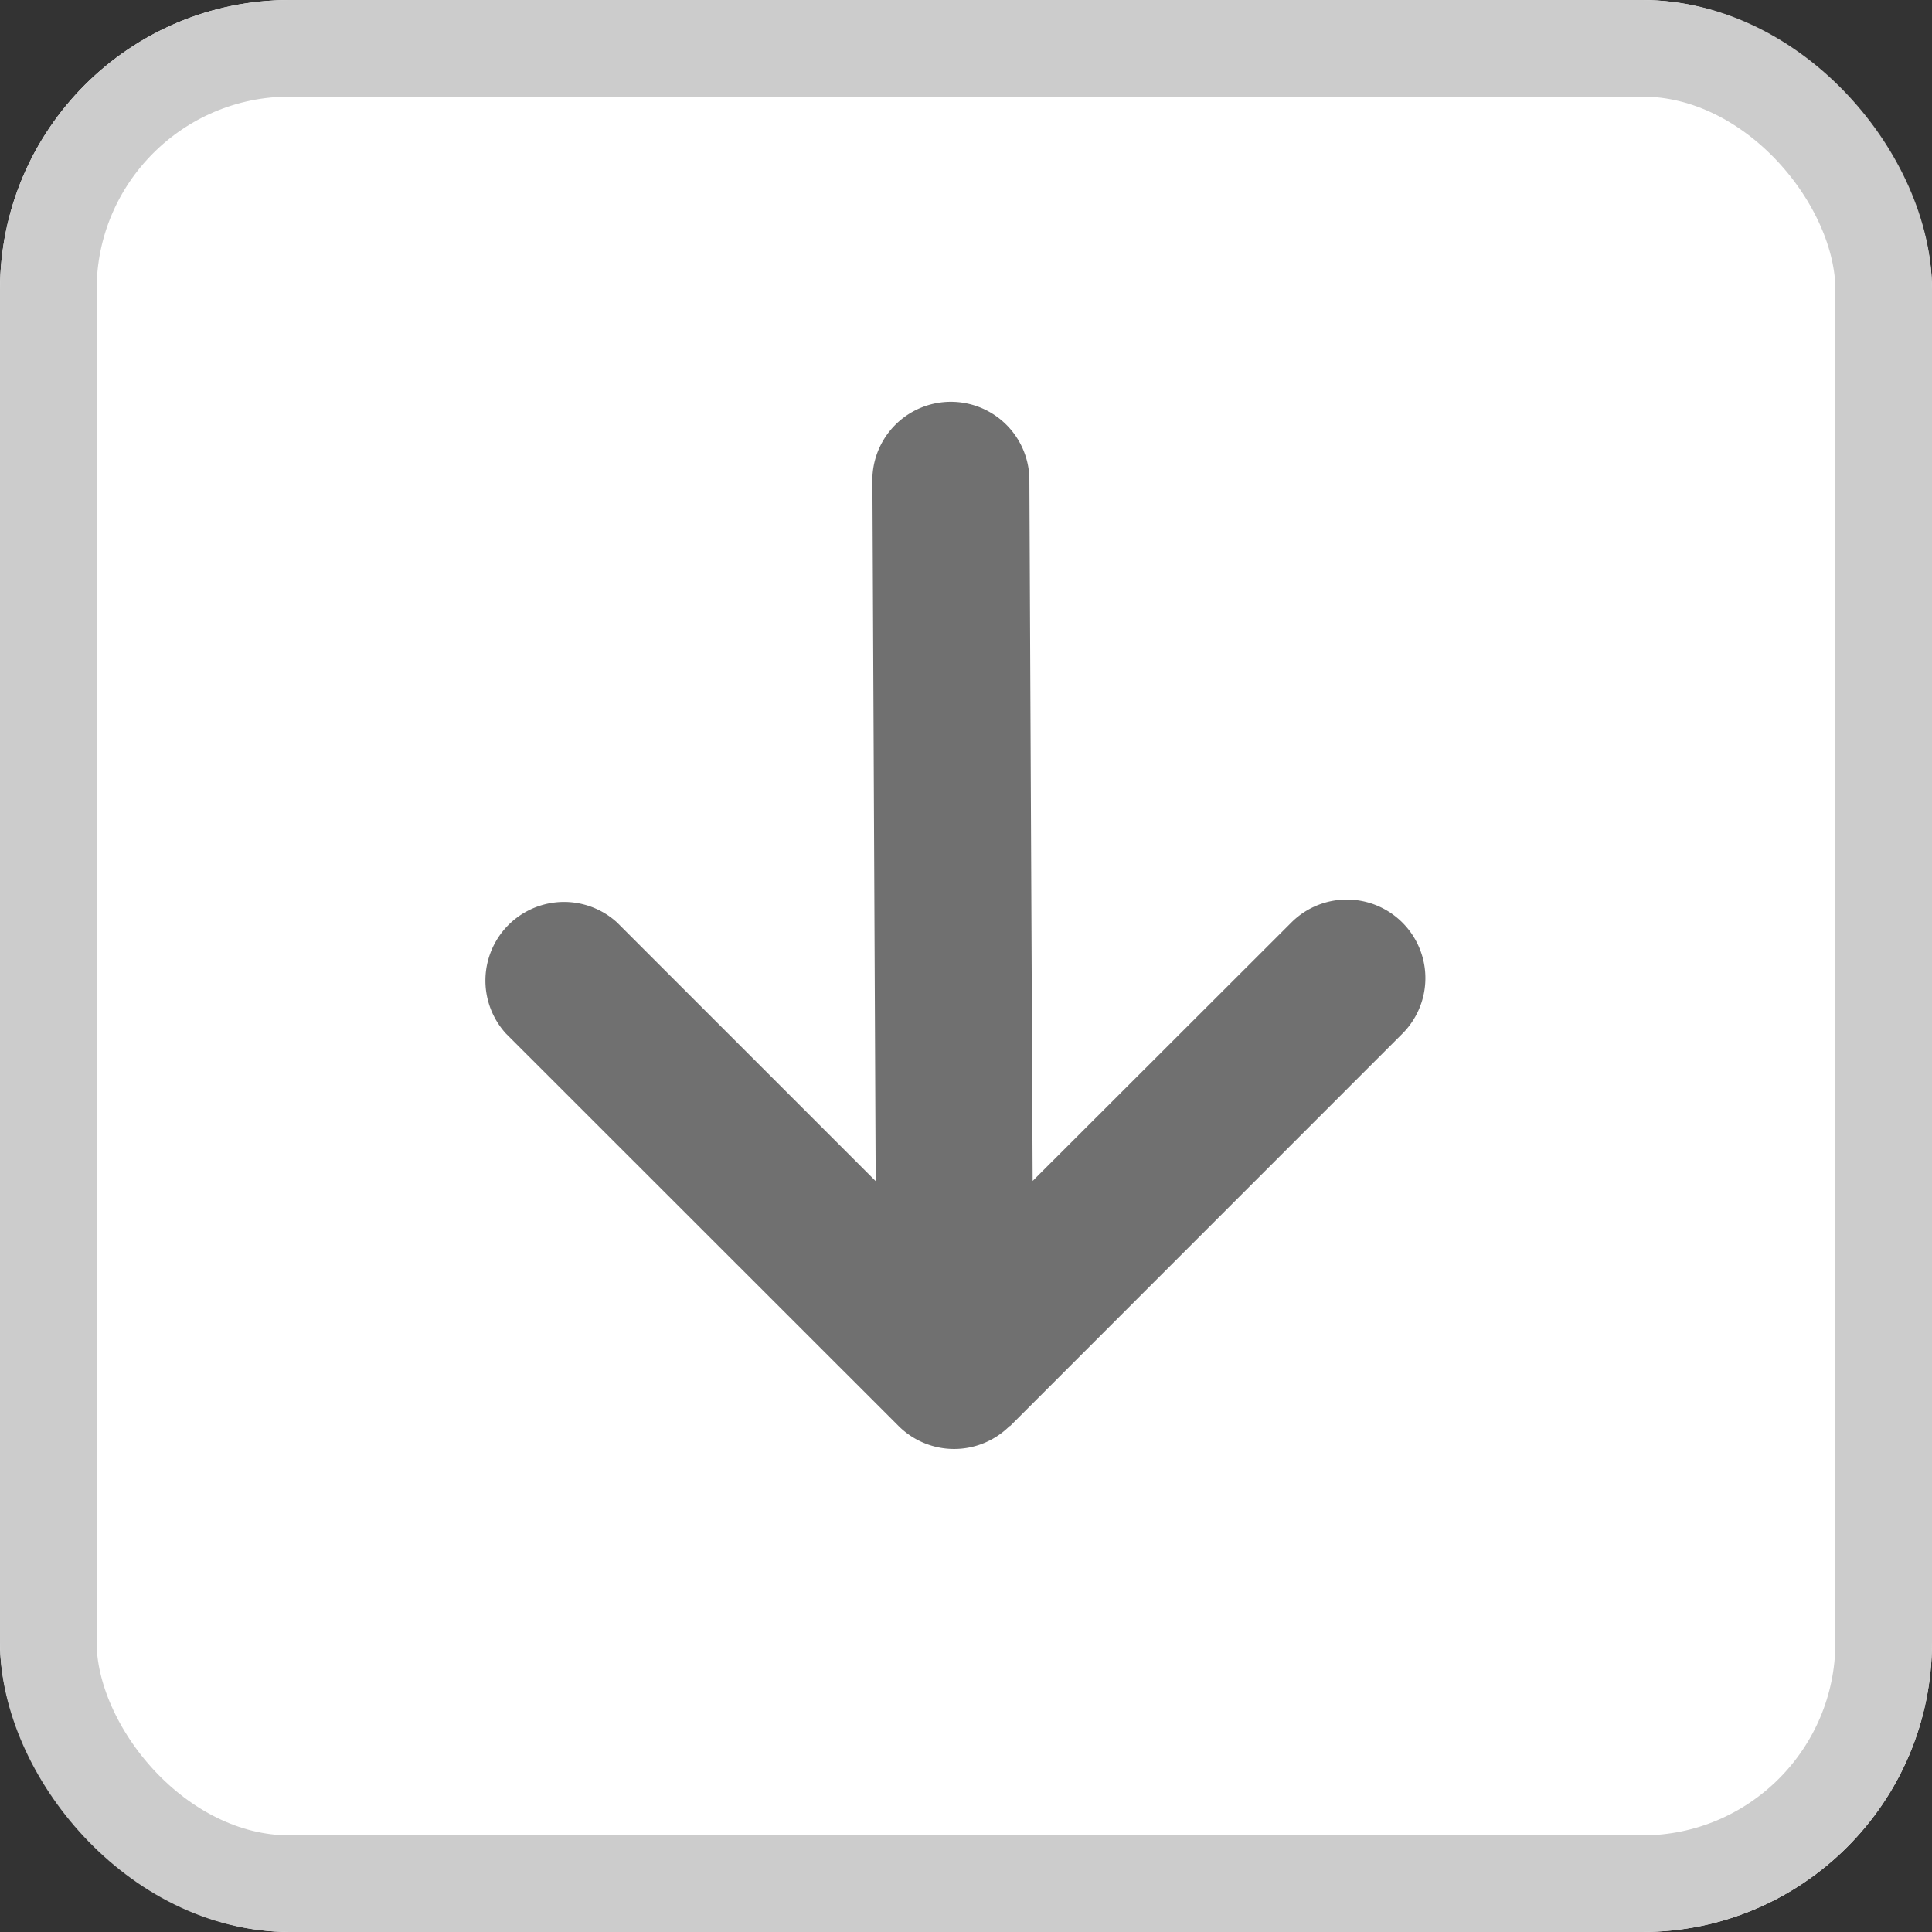
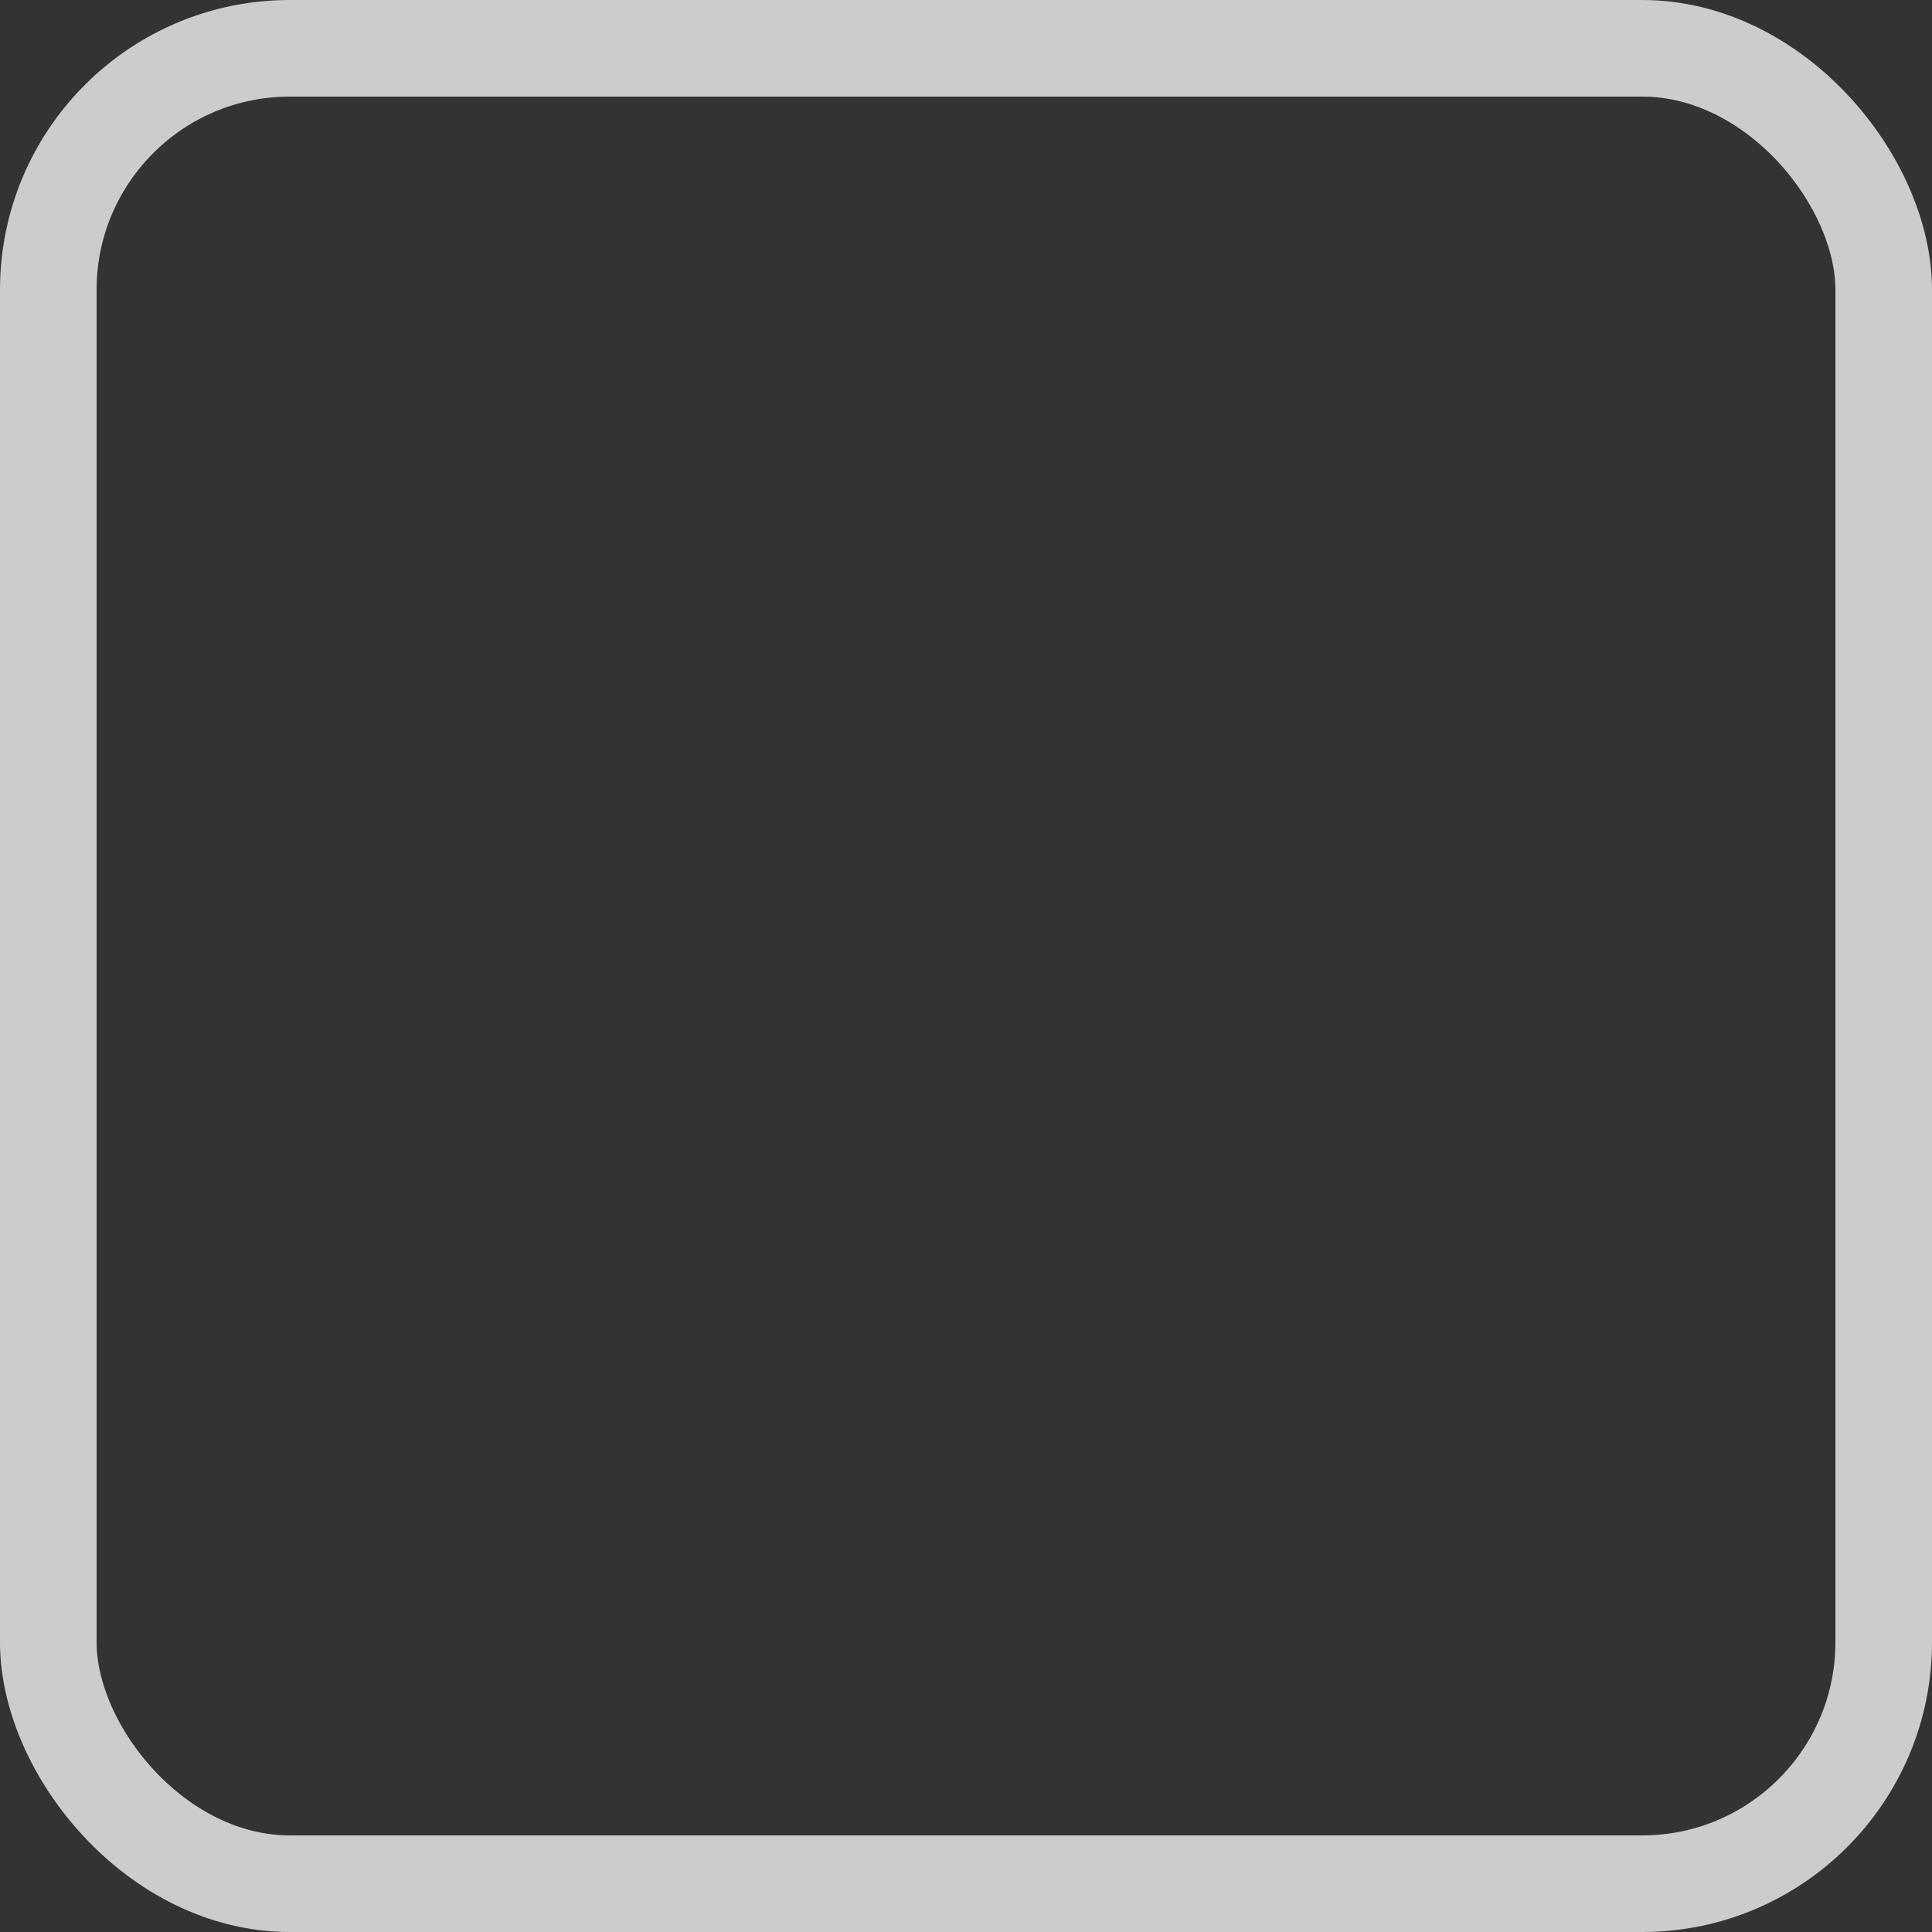
<svg xmlns="http://www.w3.org/2000/svg" id="グループ_3393" data-name="グループ 3393" width="20" height="20" viewBox="0 0 20 20">
  <rect x="0" y="0" width="20" height="20" fill="#333333" stroke="none" />
  <g id="長方形_1397" data-name="長方形 1397" fill="#fff" stroke="#ccc" stroke-width="1" opacity="0.999">
-     <rect width="20" height="20" rx="3" stroke="none" />
    <rect x="0.5" y="0.5" width="19" height="19" rx="2.5" fill="none" />
  </g>
-   <path id="arrow-right-solid" d="M.238,5.452a.814.814,0,0,1,0-1.15L4.3.238a.814.814,0,0,1,1.15,1.15L2.773,4.065l7.283-.034a.813.813,0,0,1,0,1.625l-7.281.034L5.449,8.367A.813.813,0,0,1,4.3,9.518L.236,5.455Z" transform="translate(5 15) rotate(-90)" fill="#707070" />
</svg>